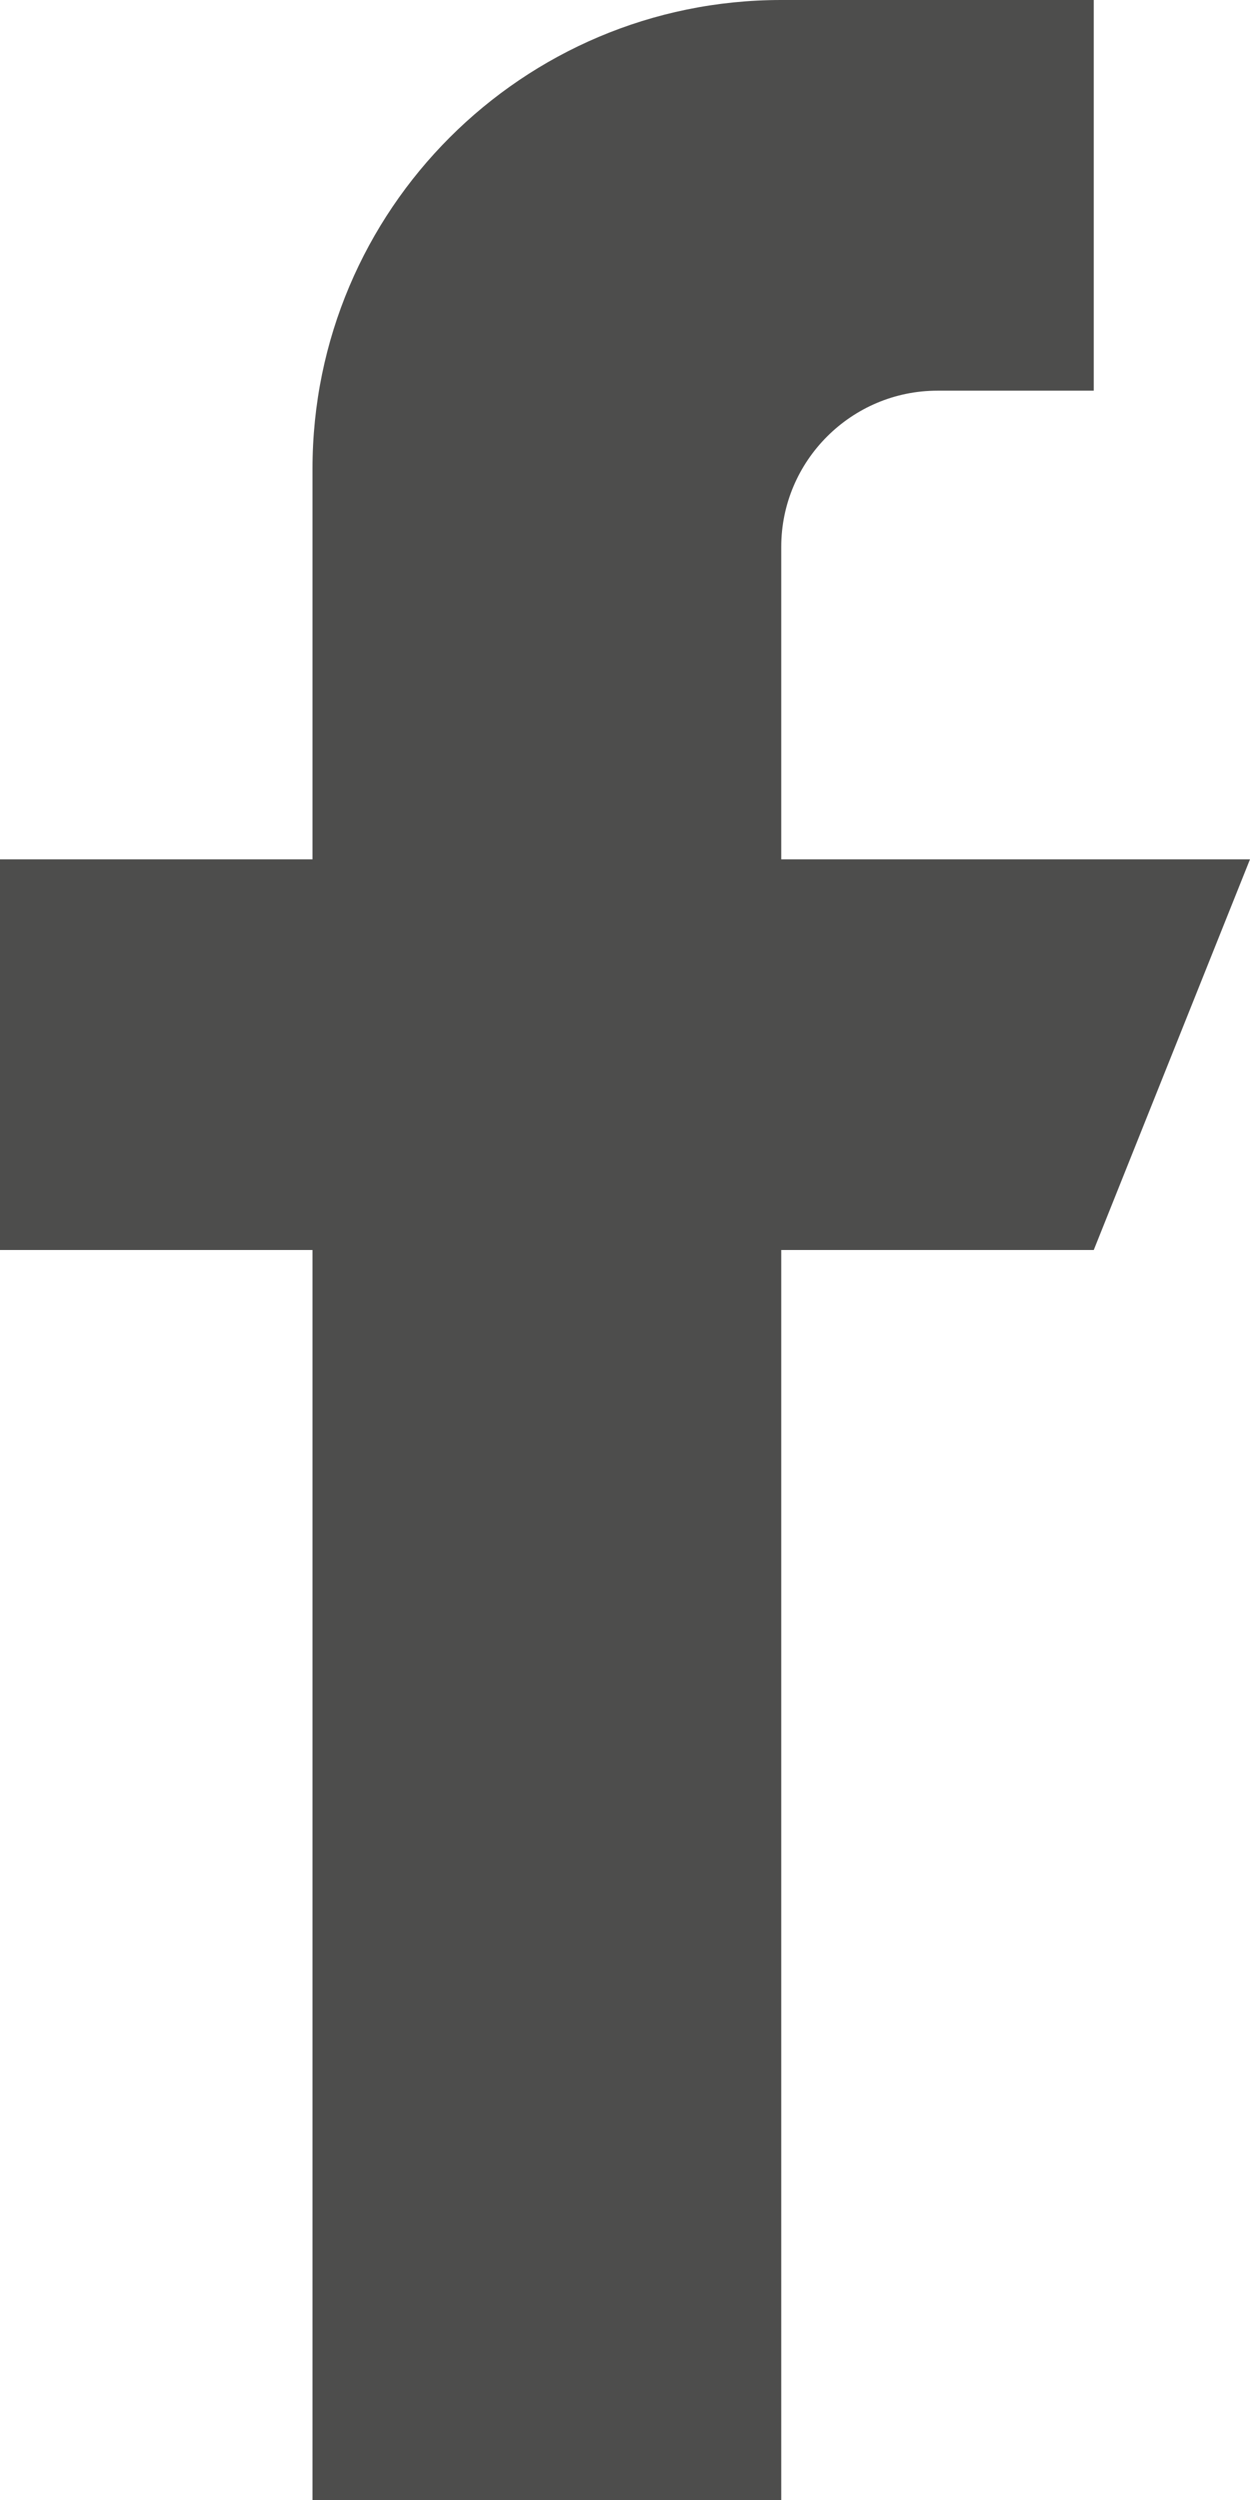
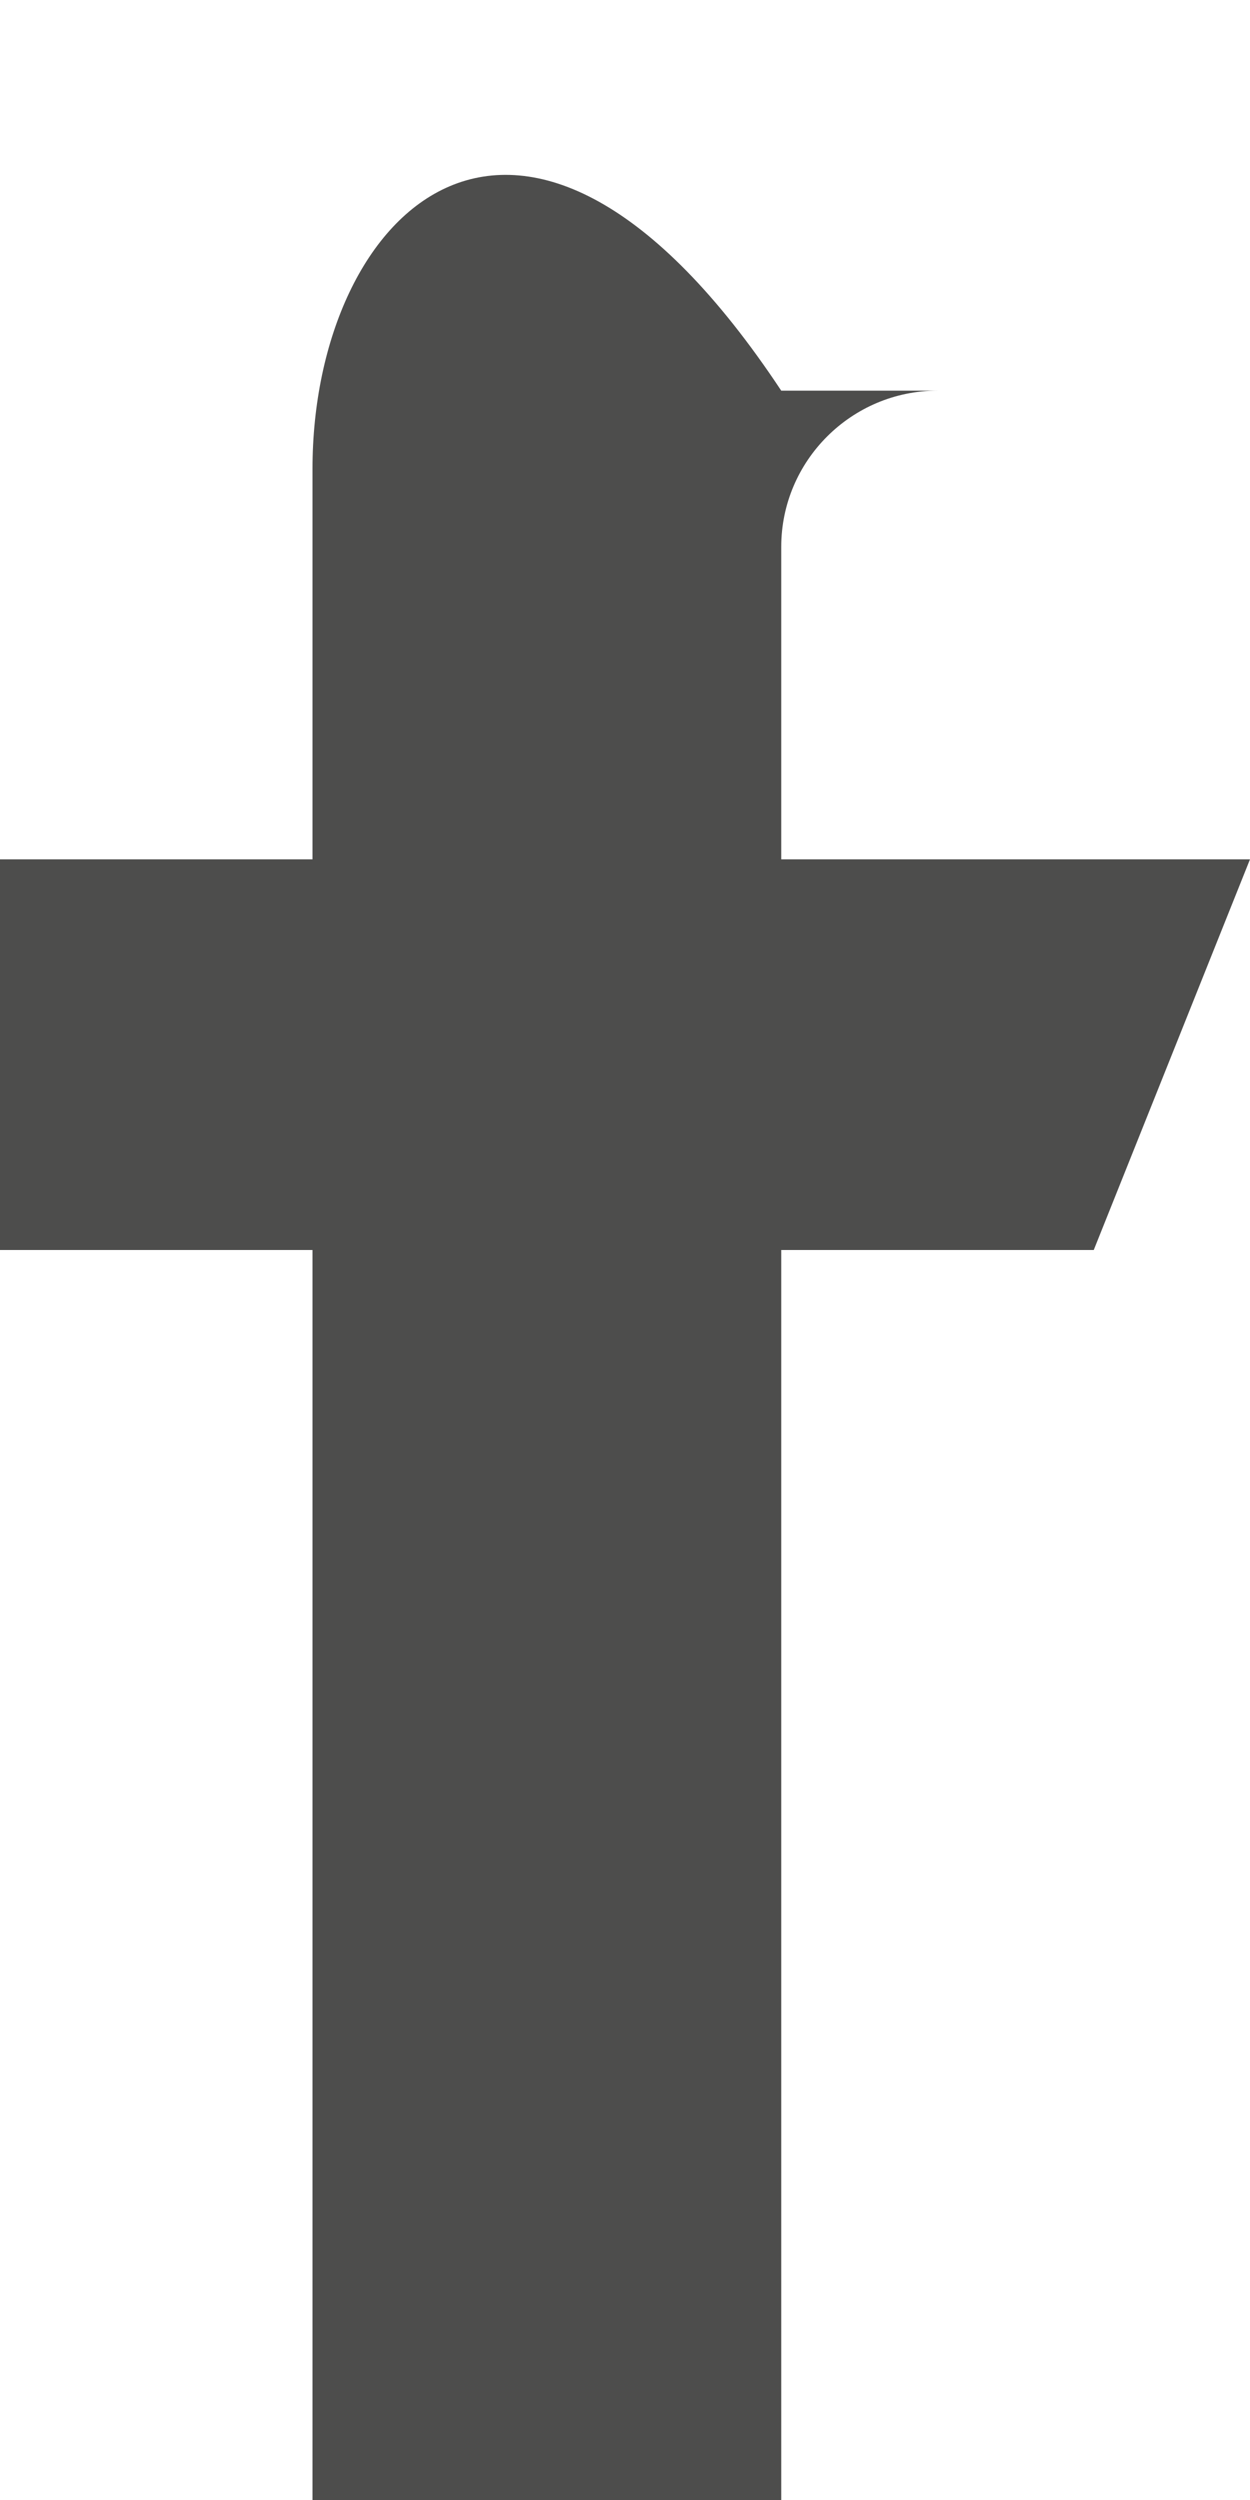
<svg xmlns="http://www.w3.org/2000/svg" width="11" height="22" viewBox="0 0 11 22" fill="none">
-   <path d="M6.875 7.562V4.812C6.875 4.055 7.493 3.438 8.25 3.438H9.625V0H6.875C4.598 0 2.75 1.848 2.75 4.125V7.562H0V11H2.75V22H6.875V11H9.625L11 7.562H6.875Z" fill="#4D4D4C" />
+   <path d="M6.875 7.562V4.812C6.875 4.055 7.493 3.438 8.25 3.438H9.625H6.875C4.598 0 2.75 1.848 2.75 4.125V7.562H0V11H2.75V22H6.875V11H9.625L11 7.562H6.875Z" fill="#4D4D4C" />
</svg>